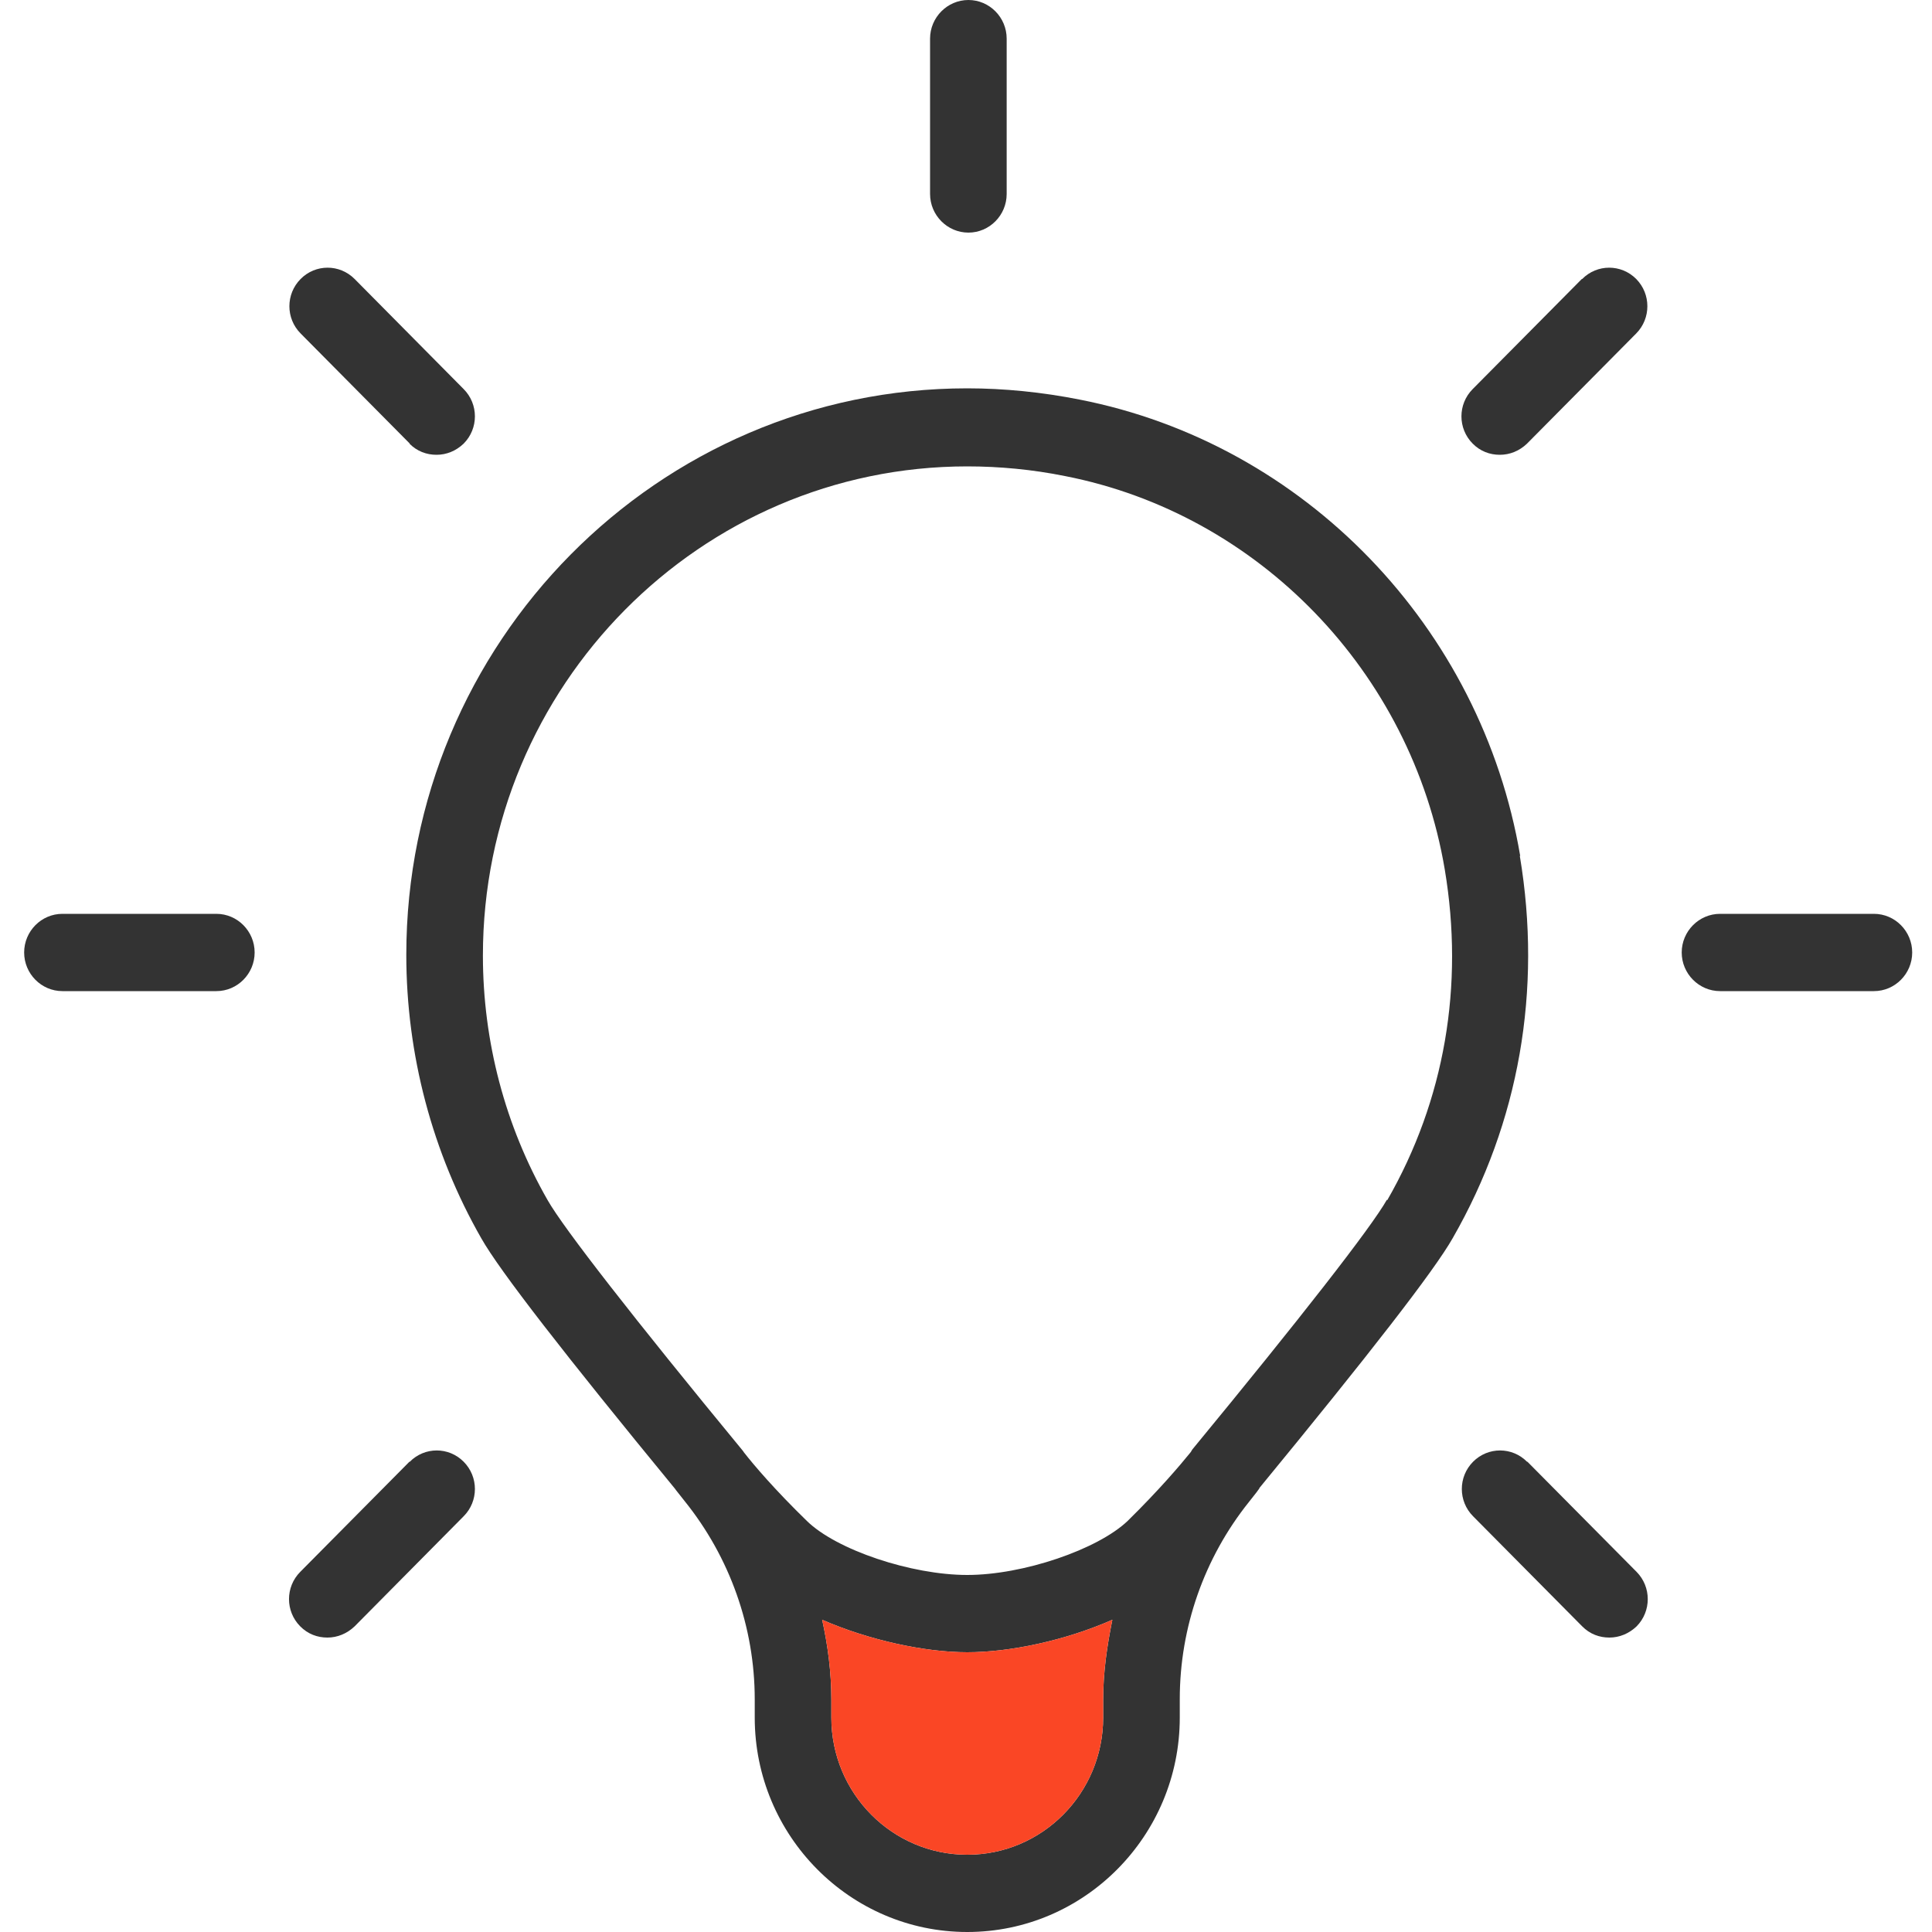
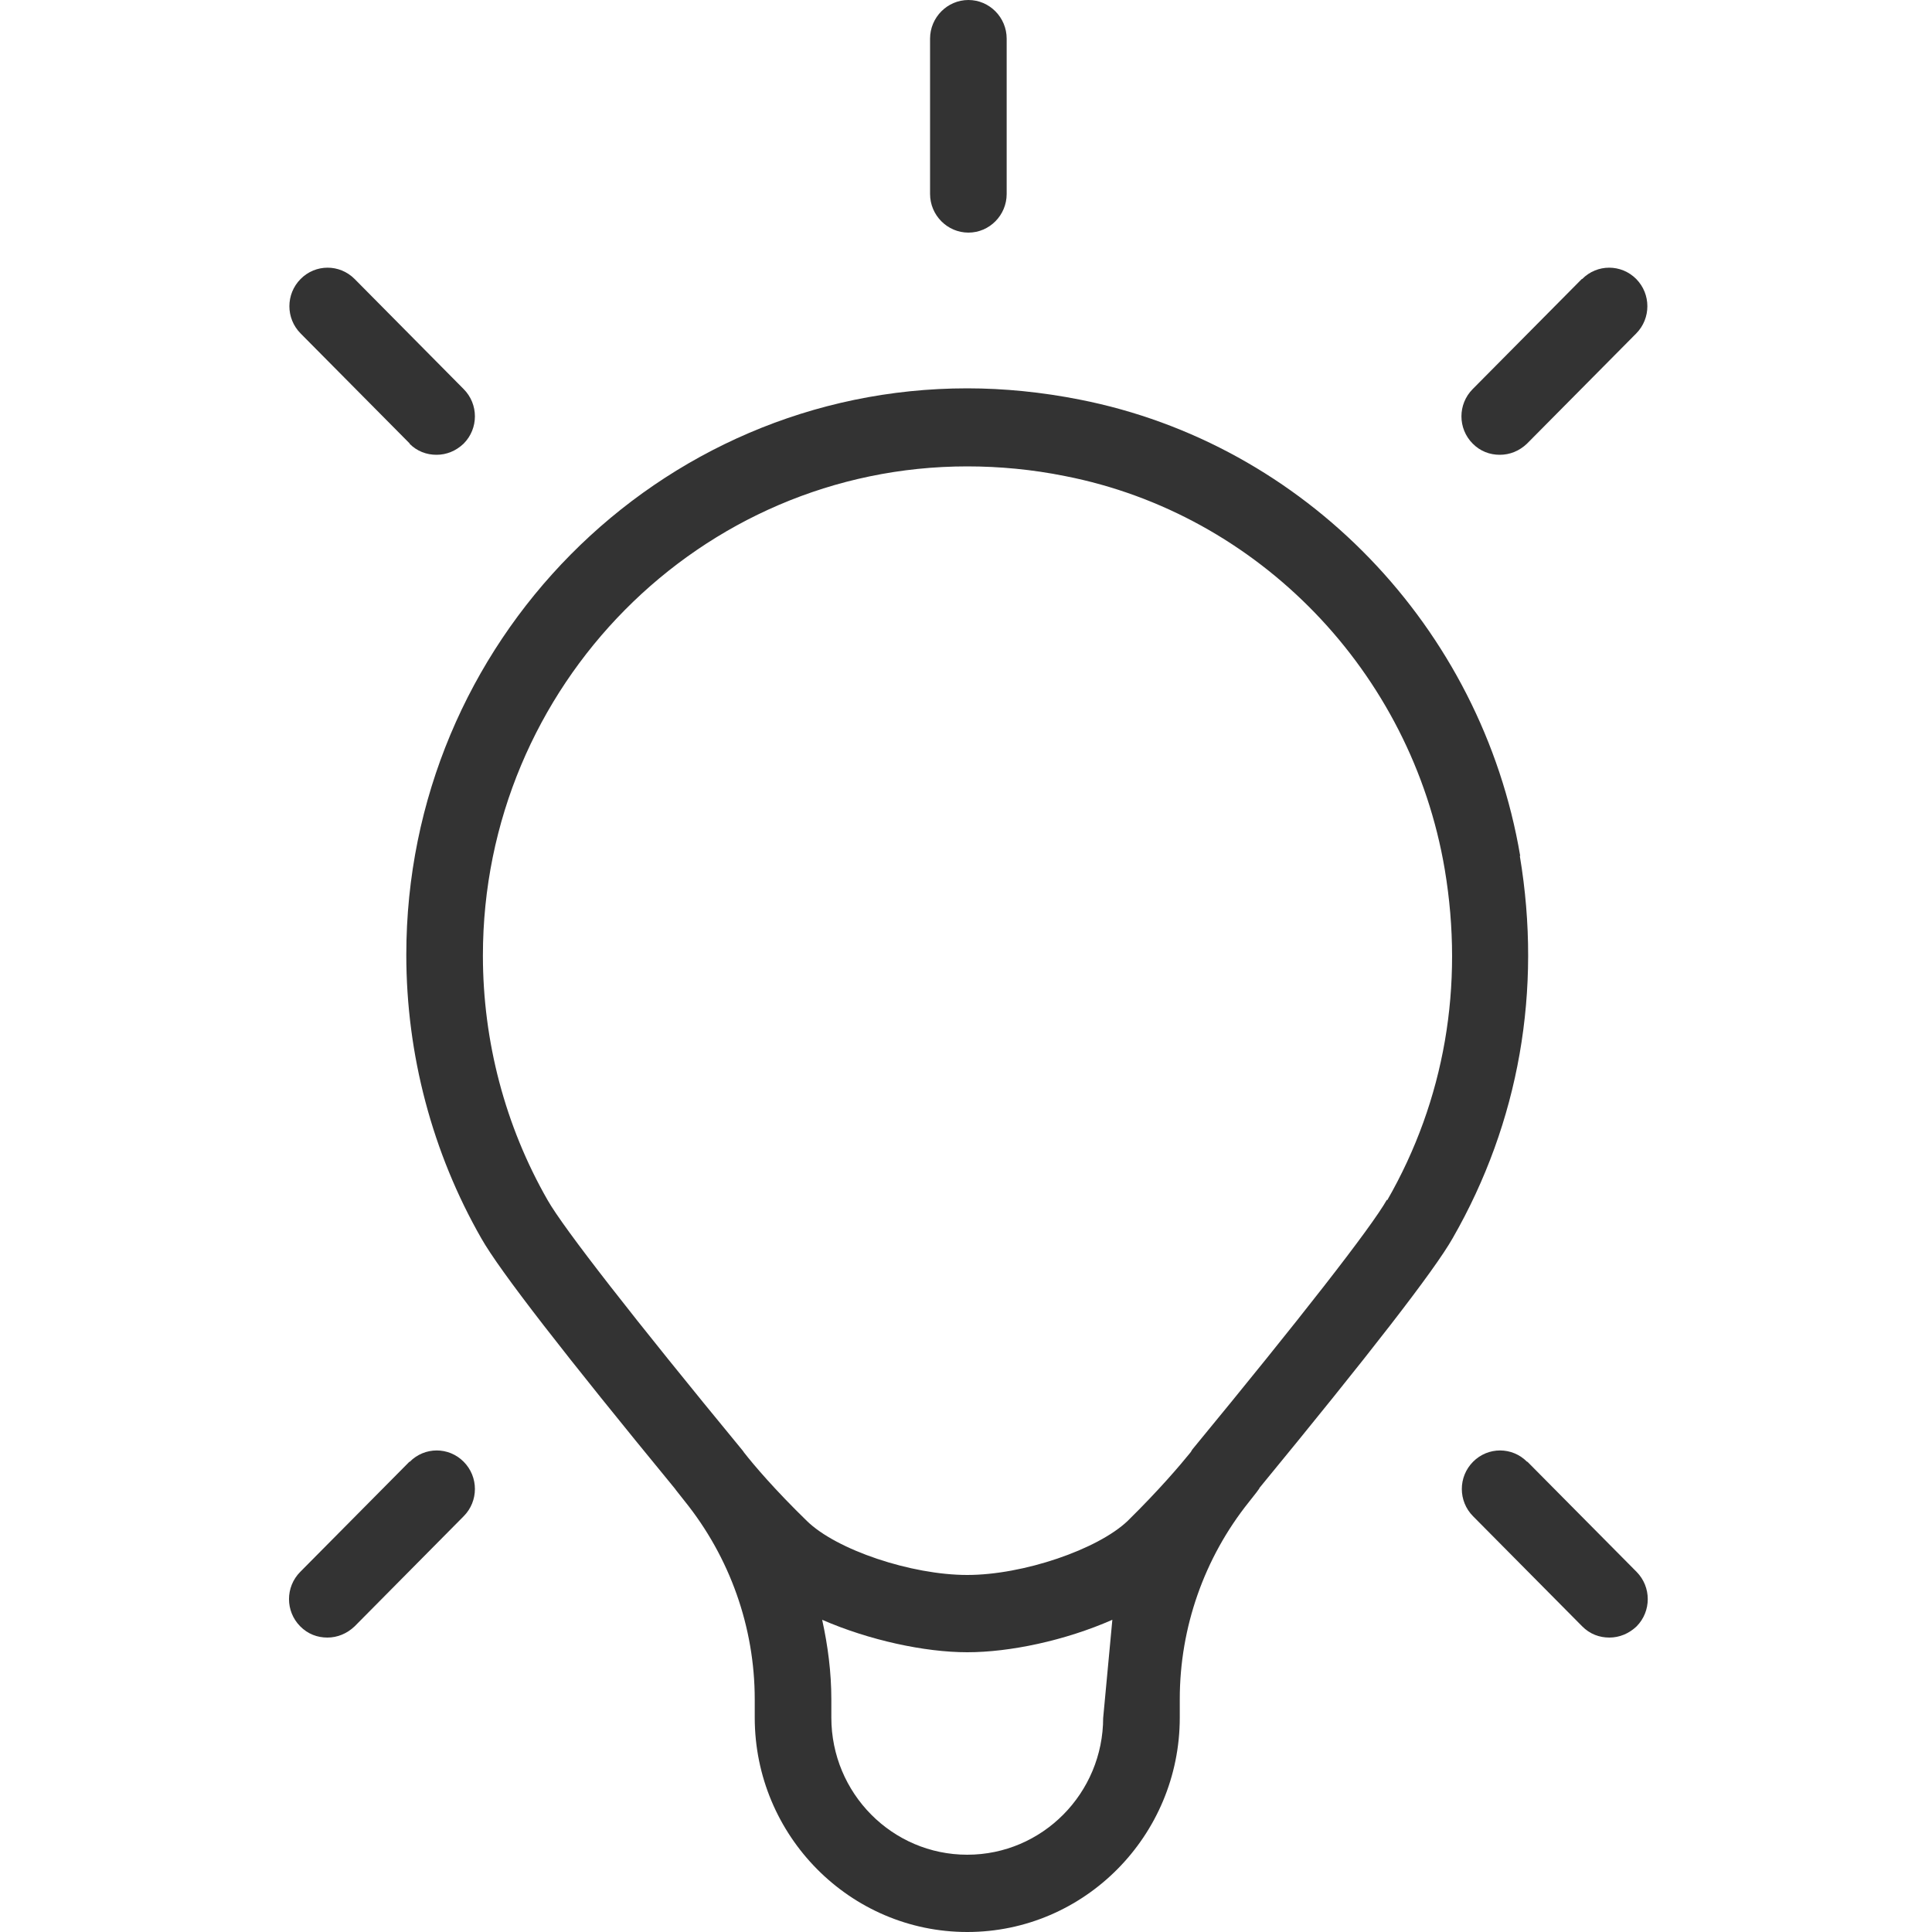
<svg xmlns="http://www.w3.org/2000/svg" width="20px" height="20px" viewBox="0 0 20 20" version="1.1">
  <title>icon/light bulb/coral</title>
  <g id="icon/light-bulb/coral" stroke="none" stroke-width="1" fill="none" fill-rule="evenodd">
    <g id="Group-Copy" transform="translate(0.25, 0)">
-       <path d="M15.487,8.86 C15.086,6.492 13.255,4.592 10.924,4.136 C10.54,4.06 10.147,4.02 9.763,4.02 C6.56,4.02 3.956,6.652 3.956,9.884 C3.956,10.916 4.225,11.932 4.733,12.82 C4.923,13.156 5.601,14.028 6.738,15.412 C6.742,15.42 6.782,15.468 6.838,15.54 C7.305,16.12 7.563,16.844 7.563,17.592 L7.563,17.78 C7.563,19.004 8.55,20 9.763,20 C10.976,20 11.963,19.004 11.963,17.78 L11.963,17.588 C11.963,16.848 12.216,16.128 12.676,15.552 C12.74,15.472 12.783,15.416 12.787,15.408 C12.787,15.408 12.787,15.408 12.787,15.404 C13.921,14.024 14.599,13.152 14.789,12.816 C15.475,11.62 15.716,10.252 15.483,8.86 L15.487,8.86 Z M11.17,17.78 C11.17,18.564 10.54,19.2 9.763,19.2 C8.986,19.2 8.356,18.564 8.356,17.78 L8.356,17.592 C8.356,17.312 8.32,17.036 8.261,16.768 C8.748,16.98 9.323,17.104 9.763,17.104 C10.203,17.104 10.774,16.984 11.265,16.768 C11.21,17.04 11.17,17.312 11.17,17.592 L11.17,17.784 L11.17,17.78 Z M14.107,12.42 C13.941,12.712 13.207,13.652 12.097,15 C12.086,15.012 12.082,15.028 12.07,15.04 C11.963,15.172 11.749,15.424 11.424,15.744 C11.114,16.04 10.342,16.304 9.763,16.304 C9.184,16.304 8.407,16.044 8.102,15.744 C7.773,15.424 7.555,15.168 7.452,15.036 C7.444,15.024 7.436,15.012 7.428,15.004 C6.318,13.656 5.585,12.716 5.419,12.424 C4.979,11.656 4.749,10.78 4.749,9.892 C4.749,7.1 7,4.828 9.763,4.828 C10.096,4.828 10.437,4.86 10.774,4.928 C12.779,5.32 14.361,6.956 14.706,9 C14.908,10.204 14.706,11.388 14.111,12.424 L14.107,12.42 Z" id="Shape" fill="#333333" fill-rule="nonzero" />
-       <path d="M11.17,17.78 C11.17,18.564 10.54,19.2 9.763,19.2 C8.986,19.2 8.356,18.564 8.356,17.78 L8.356,17.592 C8.356,17.312 8.32,17.036 8.261,16.768 C8.748,16.98 9.323,17.104 9.763,17.104 C10.203,17.104 10.774,16.984 11.265,16.768 C11.21,17.04 11.17,17.312 11.17,17.592 L11.17,17.784 L11.17,17.78 Z" id="Path" fill="#FA4625" />
+       <path d="M15.487,8.86 C15.086,6.492 13.255,4.592 10.924,4.136 C10.54,4.06 10.147,4.02 9.763,4.02 C6.56,4.02 3.956,6.652 3.956,9.884 C3.956,10.916 4.225,11.932 4.733,12.82 C4.923,13.156 5.601,14.028 6.738,15.412 C6.742,15.42 6.782,15.468 6.838,15.54 C7.305,16.12 7.563,16.844 7.563,17.592 L7.563,17.78 C7.563,19.004 8.55,20 9.763,20 C10.976,20 11.963,19.004 11.963,17.78 L11.963,17.588 C11.963,16.848 12.216,16.128 12.676,15.552 C12.74,15.472 12.783,15.416 12.787,15.408 C12.787,15.408 12.787,15.408 12.787,15.404 C13.921,14.024 14.599,13.152 14.789,12.816 C15.475,11.62 15.716,10.252 15.483,8.86 L15.487,8.86 Z M11.17,17.78 C11.17,18.564 10.54,19.2 9.763,19.2 C8.986,19.2 8.356,18.564 8.356,17.78 L8.356,17.592 C8.356,17.312 8.32,17.036 8.261,16.768 C8.748,16.98 9.323,17.104 9.763,17.104 C10.203,17.104 10.774,16.984 11.265,16.768 L11.17,17.784 L11.17,17.78 Z M14.107,12.42 C13.941,12.712 13.207,13.652 12.097,15 C12.086,15.012 12.082,15.028 12.07,15.04 C11.963,15.172 11.749,15.424 11.424,15.744 C11.114,16.04 10.342,16.304 9.763,16.304 C9.184,16.304 8.407,16.044 8.102,15.744 C7.773,15.424 7.555,15.168 7.452,15.036 C7.444,15.024 7.436,15.012 7.428,15.004 C6.318,13.656 5.585,12.716 5.419,12.424 C4.979,11.656 4.749,10.78 4.749,9.892 C4.749,7.1 7,4.828 9.763,4.828 C10.096,4.828 10.437,4.86 10.774,4.928 C12.779,5.32 14.361,6.956 14.706,9 C14.908,10.204 14.706,11.388 14.111,12.424 L14.107,12.42 Z" id="Shape" fill="#333333" fill-rule="nonzero" />
      <path d="M9.775,2.408 C9.993,2.408 10.171,2.228 10.171,2.008 L10.171,0.4 C10.171,0.18 9.993,0 9.775,0 C9.557,0 9.378,0.18 9.378,0.4 L9.378,2.008 C9.378,2.228 9.557,2.408 9.775,2.408 Z" id="Path" fill="#333333" fill-rule="nonzero" />
      <path d="M3.988,4.592 C4.067,4.672 4.166,4.708 4.269,4.708 C4.372,4.708 4.471,4.668 4.55,4.592 C4.705,4.436 4.705,4.184 4.55,4.028 L3.421,2.888 C3.266,2.732 3.016,2.732 2.862,2.888 C2.707,3.044 2.707,3.296 2.862,3.452 L3.992,4.592 L3.988,4.592 Z" id="Path" fill="#333333" fill-rule="nonzero" />
      <path d="M15.558,15.132 C15.403,14.976 15.154,14.976 14.999,15.132 C14.844,15.288 14.844,15.54 14.999,15.696 L16.129,16.836 C16.208,16.916 16.307,16.952 16.41,16.952 C16.513,16.952 16.612,16.912 16.692,16.836 C16.846,16.68 16.846,16.428 16.692,16.272 L15.562,15.132 L15.558,15.132 Z" id="Path" fill="#333333" fill-rule="nonzero" />
-       <path d="M1.99,9.46 L0.396,9.46 C0.178,9.46 0,9.64 0,9.86 C0,10.08 0.178,10.26 0.396,10.26 L1.99,10.26 C2.208,10.26 2.386,10.08 2.386,9.86 C2.386,9.64 2.208,9.46 1.99,9.46 Z" id="Path" fill="#333333" fill-rule="nonzero" />
-       <path d="M19.149,9.46 L17.556,9.46 C17.338,9.46 17.159,9.64 17.159,9.86 C17.159,10.08 17.338,10.26 17.556,10.26 L19.149,10.26 C19.367,10.26 19.545,10.08 19.545,9.86 C19.545,9.64 19.367,9.46 19.149,9.46 Z" id="Path" fill="#333333" fill-rule="nonzero" />
      <path d="M3.988,15.132 L2.858,16.272 C2.703,16.428 2.703,16.68 2.858,16.836 C2.937,16.916 3.036,16.952 3.139,16.952 C3.242,16.952 3.341,16.912 3.421,16.836 L4.55,15.696 C4.705,15.54 4.705,15.288 4.55,15.132 C4.396,14.976 4.146,14.976 3.992,15.132 L3.988,15.132 Z" id="Path" fill="#333333" fill-rule="nonzero" />
      <path d="M16.125,2.888 L14.995,4.028 C14.84,4.184 14.84,4.436 14.995,4.592 C15.074,4.672 15.173,4.708 15.276,4.708 C15.38,4.708 15.479,4.668 15.558,4.592 L16.688,3.452 C16.842,3.296 16.842,3.044 16.688,2.888 C16.533,2.732 16.283,2.732 16.129,2.888 L16.125,2.888 Z" id="Path" fill="#333333" fill-rule="nonzero" />
    </g>
  </g>
</svg>